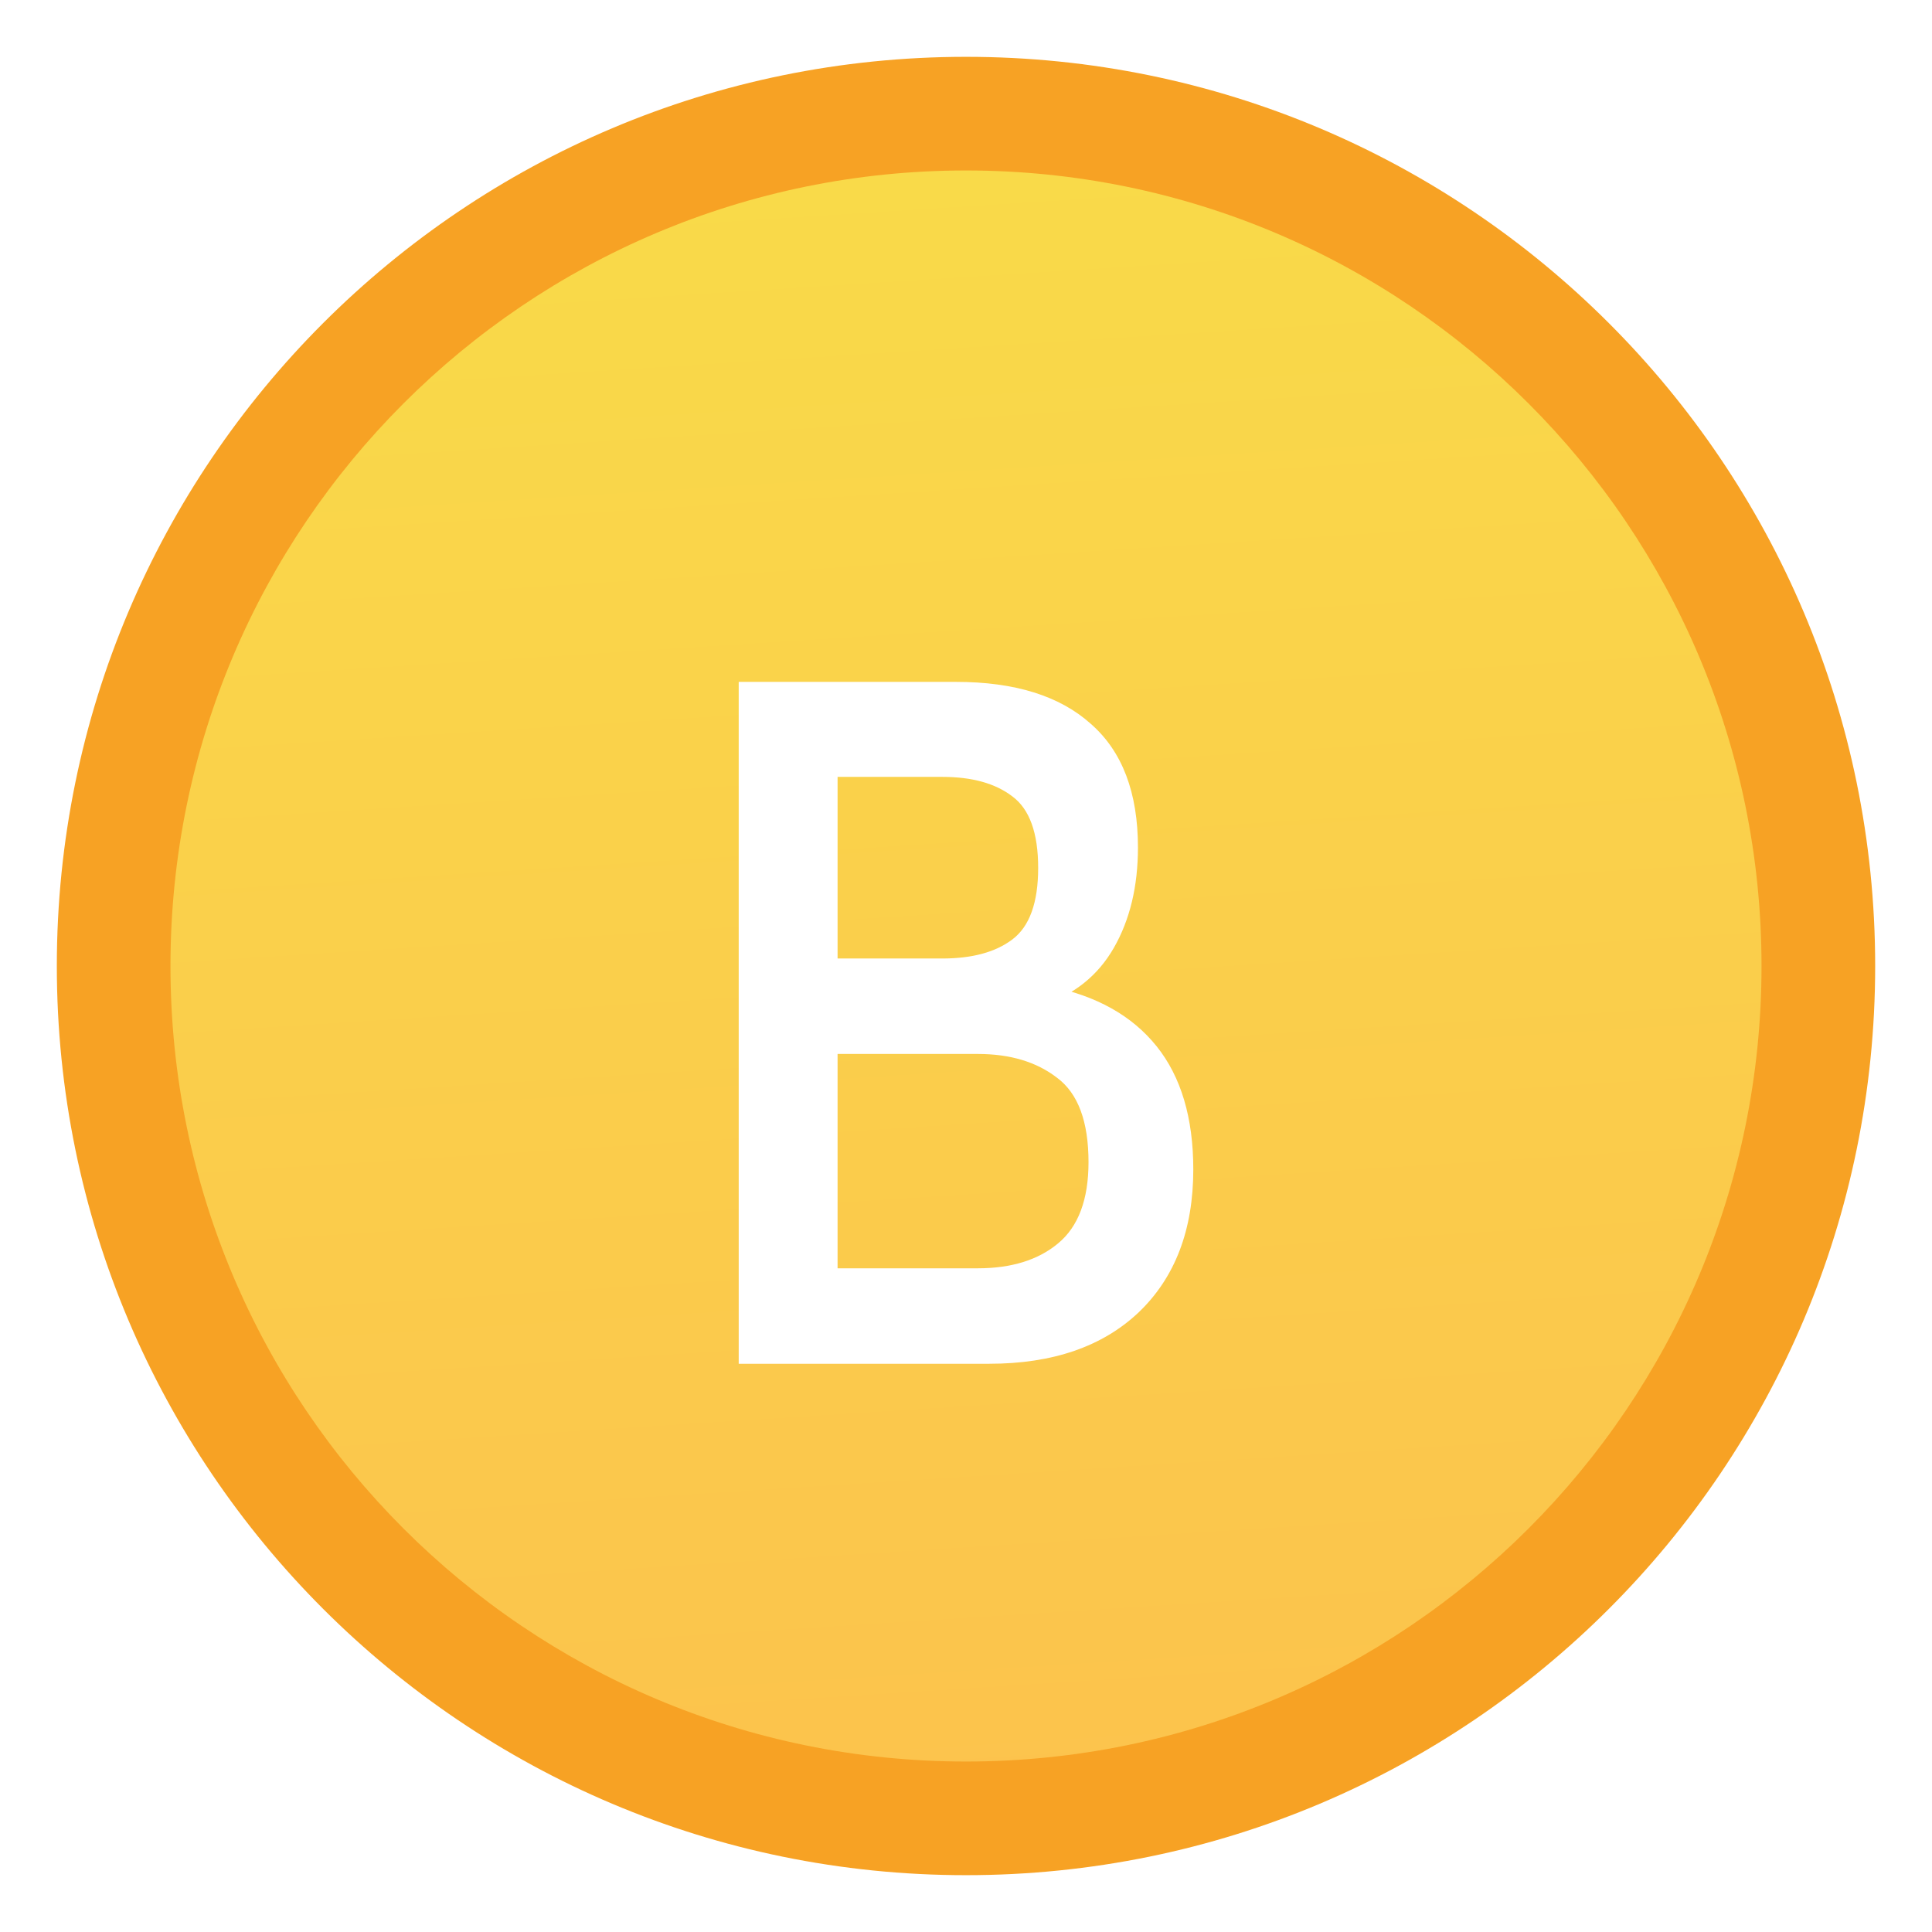
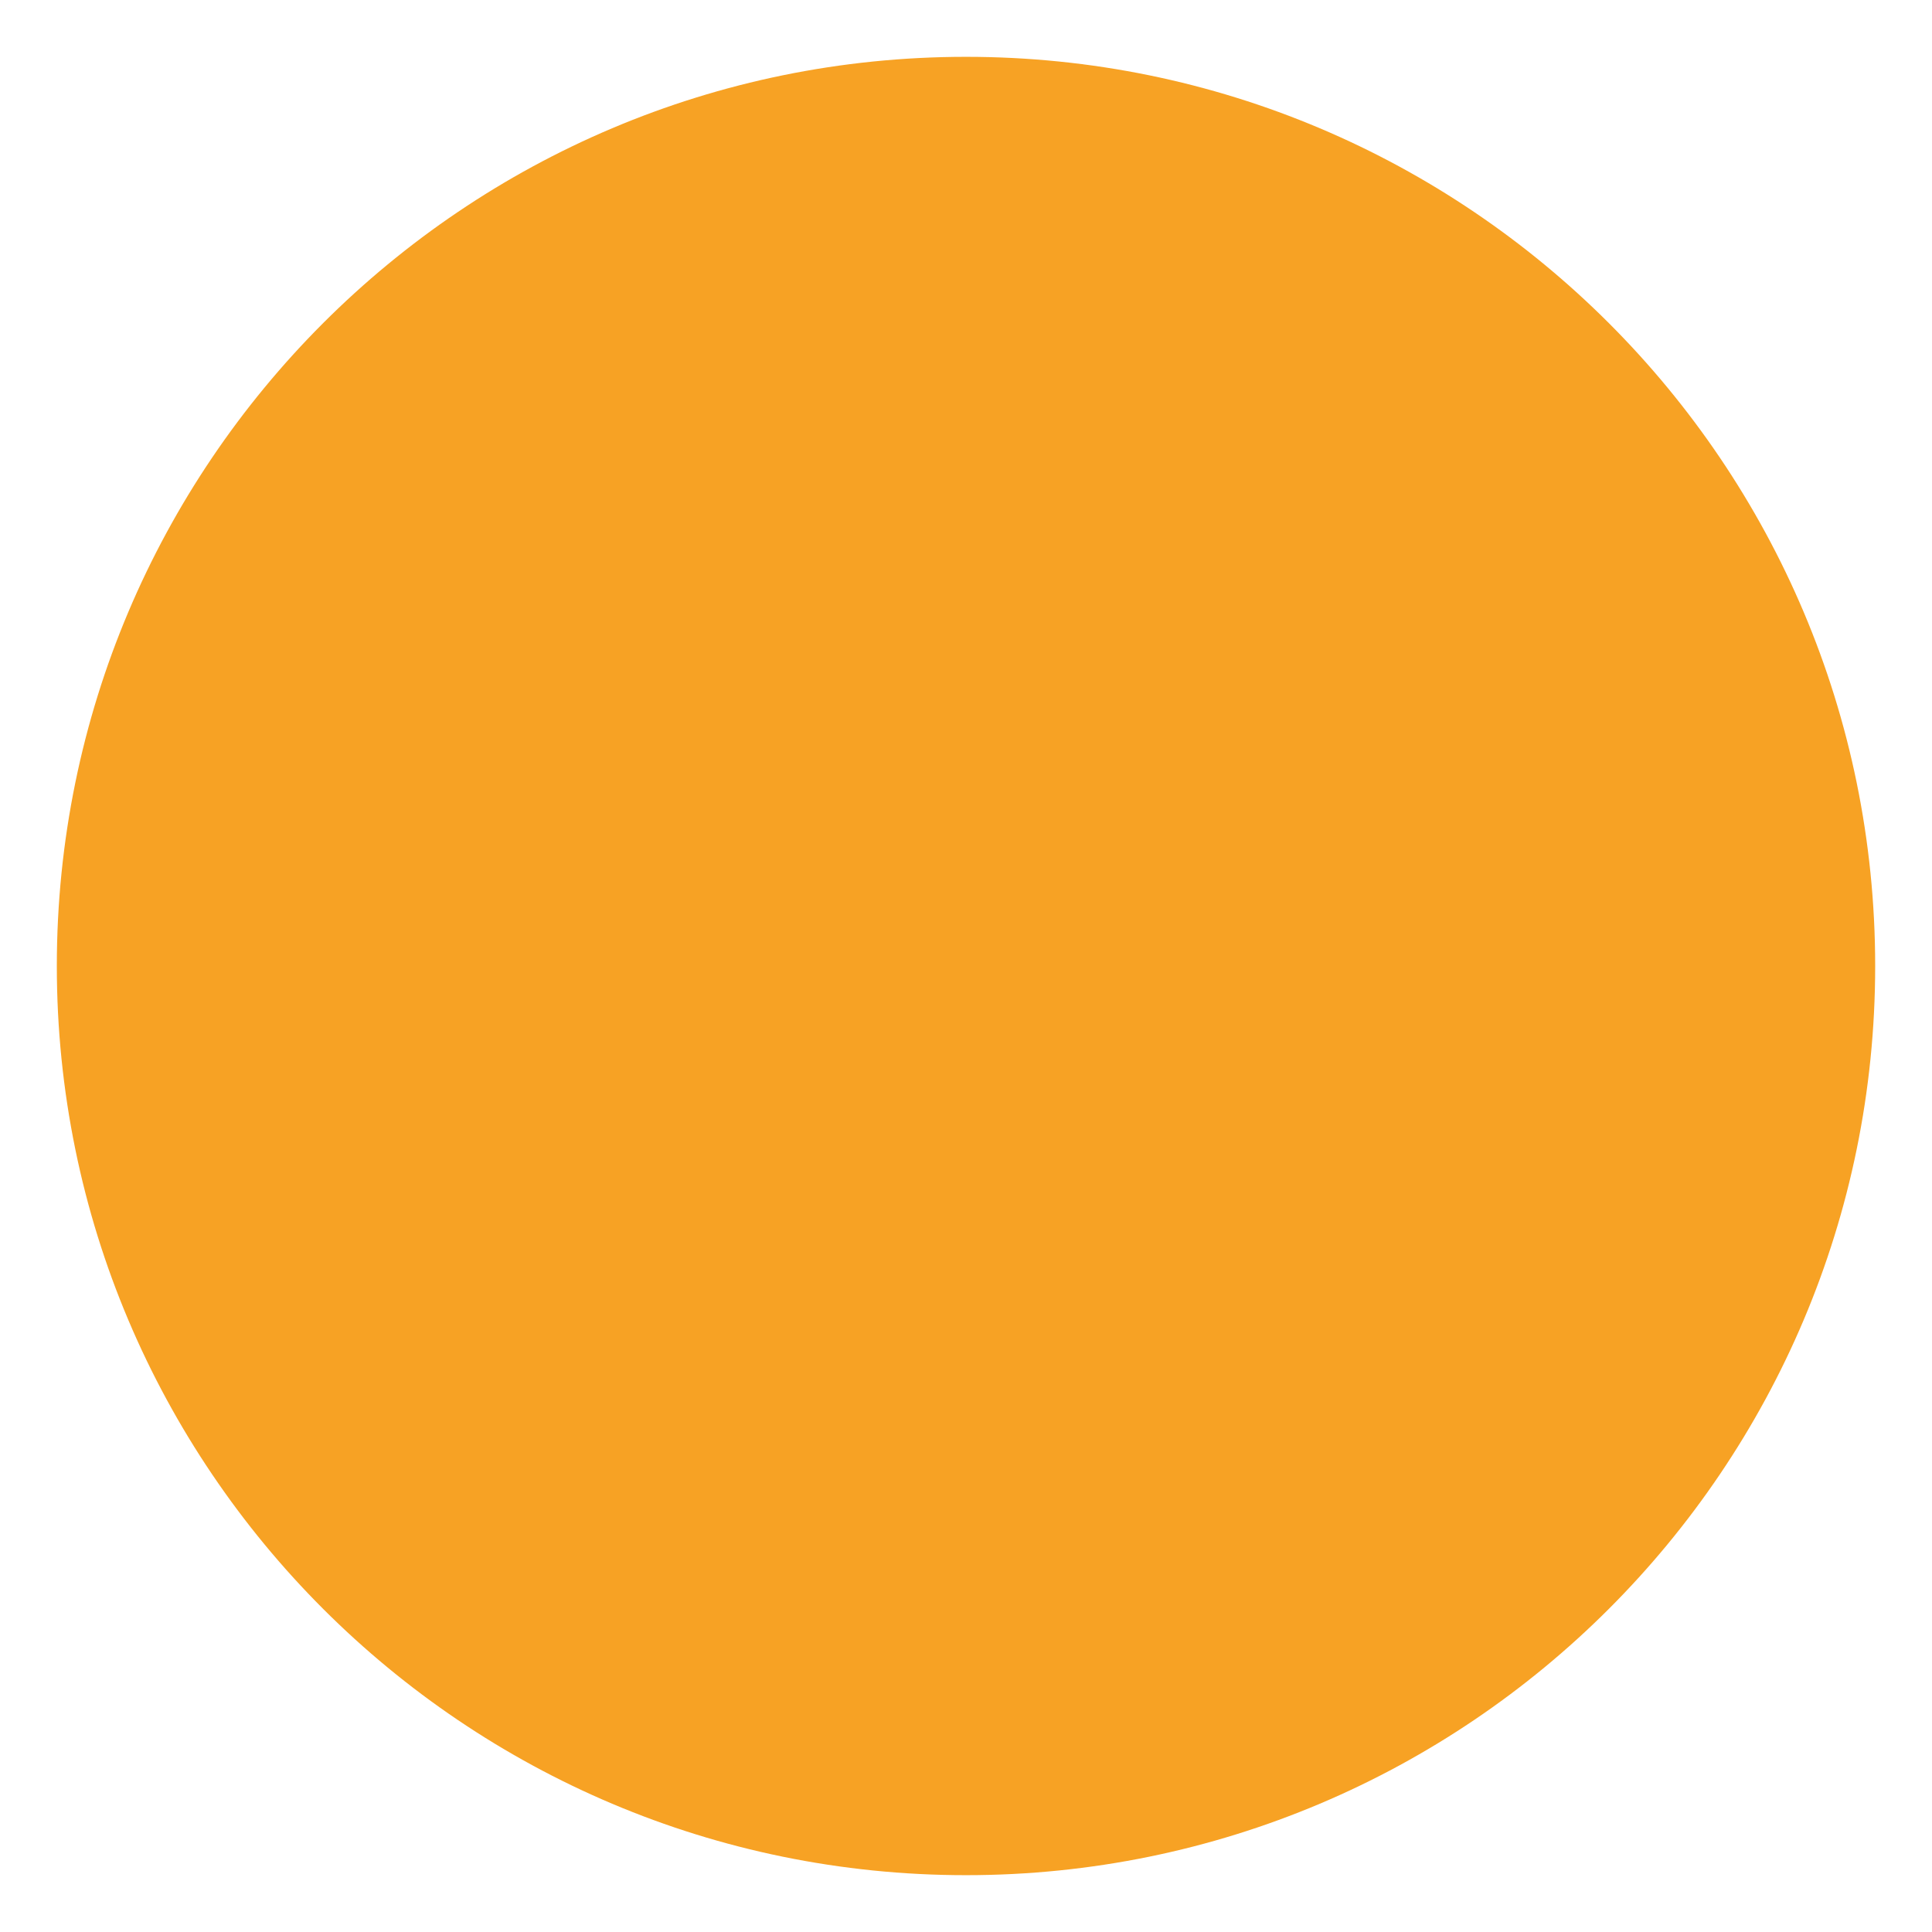
<svg xmlns="http://www.w3.org/2000/svg" width="16" height="16" viewBox="0 0 16 17" fill="none">
  <g id="coin">
    <path id="Ellipse 3" d="M16 8.5C16 12.918 12.418 16.5 8 16.5C3.582 16.5 0 12.918 0 8.5C0 4.082 3.582 0.5 8 0.5C12.418 0.5 16 4.082 16 8.5Z" fill="#F7A224" />
-     <path id="Ellipse 4" d="M15 8.5C15 12.366 11.866 15.5 8 15.5C4.134 15.5 1 12.366 1 8.5C1 4.634 4.134 1.5 8 1.5C11.866 1.5 15 4.634 15 8.5Z" fill="url(#paint0_linear_9704_31464)" />
    <g id="text" filter="url(#filter0_d_9704_31464)">
-       <path d="M6 11.5V5.5H7.912C8.428 5.5 8.824 5.623 9.098 5.869C9.375 6.111 9.513 6.474 9.513 6.957C9.513 7.3 9.442 7.594 9.301 7.84C9.16 8.086 8.949 8.254 8.667 8.346L8.735 8.179C9.147 8.261 9.461 8.437 9.677 8.706C9.892 8.974 10 9.336 10 9.79C10 10.321 9.84 10.74 9.521 11.046C9.202 11.349 8.762 11.5 8.204 11.5H6ZM6.87 10.66H8.104C8.399 10.66 8.635 10.587 8.81 10.441C8.989 10.293 9.078 10.054 9.078 9.726C9.078 9.369 8.986 9.121 8.802 8.984C8.621 8.844 8.389 8.774 8.104 8.774H6.87V10.66ZM6.87 7.934H7.792C8.053 7.934 8.258 7.879 8.407 7.767C8.559 7.653 8.635 7.443 8.635 7.137C8.635 6.829 8.559 6.619 8.407 6.507C8.258 6.393 8.053 6.336 7.792 6.336H6.87V7.934Z" fill="white" />
-     </g>
+       </g>
  </g>
  <defs>
    <filter id="filter0_d_9704_31464" x="6" y="5.5" width="4" height="6.5" filterUnits="userSpaceOnUse" color-interpolation-filters="sRGB">
      <feFlood flood-opacity="0" result="BackgroundImageFix" />
      <feColorMatrix in="SourceAlpha" type="matrix" values="0 0 0 0 0 0 0 0 0 0 0 0 0 0 0 0 0 0 127 0" result="hardAlpha" />
      <feOffset dy="0.5" />
      <feComposite in2="hardAlpha" operator="out" />
      <feColorMatrix type="matrix" values="0 0 0 0 0.887 0 0 0 0 0.686 0 0 0 0 0.083 0 0 0 1 0" />
      <feBlend mode="normal" in2="BackgroundImageFix" result="effect1_dropShadow_9704_31464" />
      <feBlend mode="normal" in="SourceGraphic" in2="effect1_dropShadow_9704_31464" result="shape" />
    </filter>
    <linearGradient id="paint0_linear_9704_31464" x1="8" y1="1.5" x2="10.017" y2="33.067" gradientUnits="userSpaceOnUse">
      <stop stop-color="#F9DA49" />
      <stop offset="1" stop-color="#FFA751" />
    </linearGradient>
  </defs>
</svg>